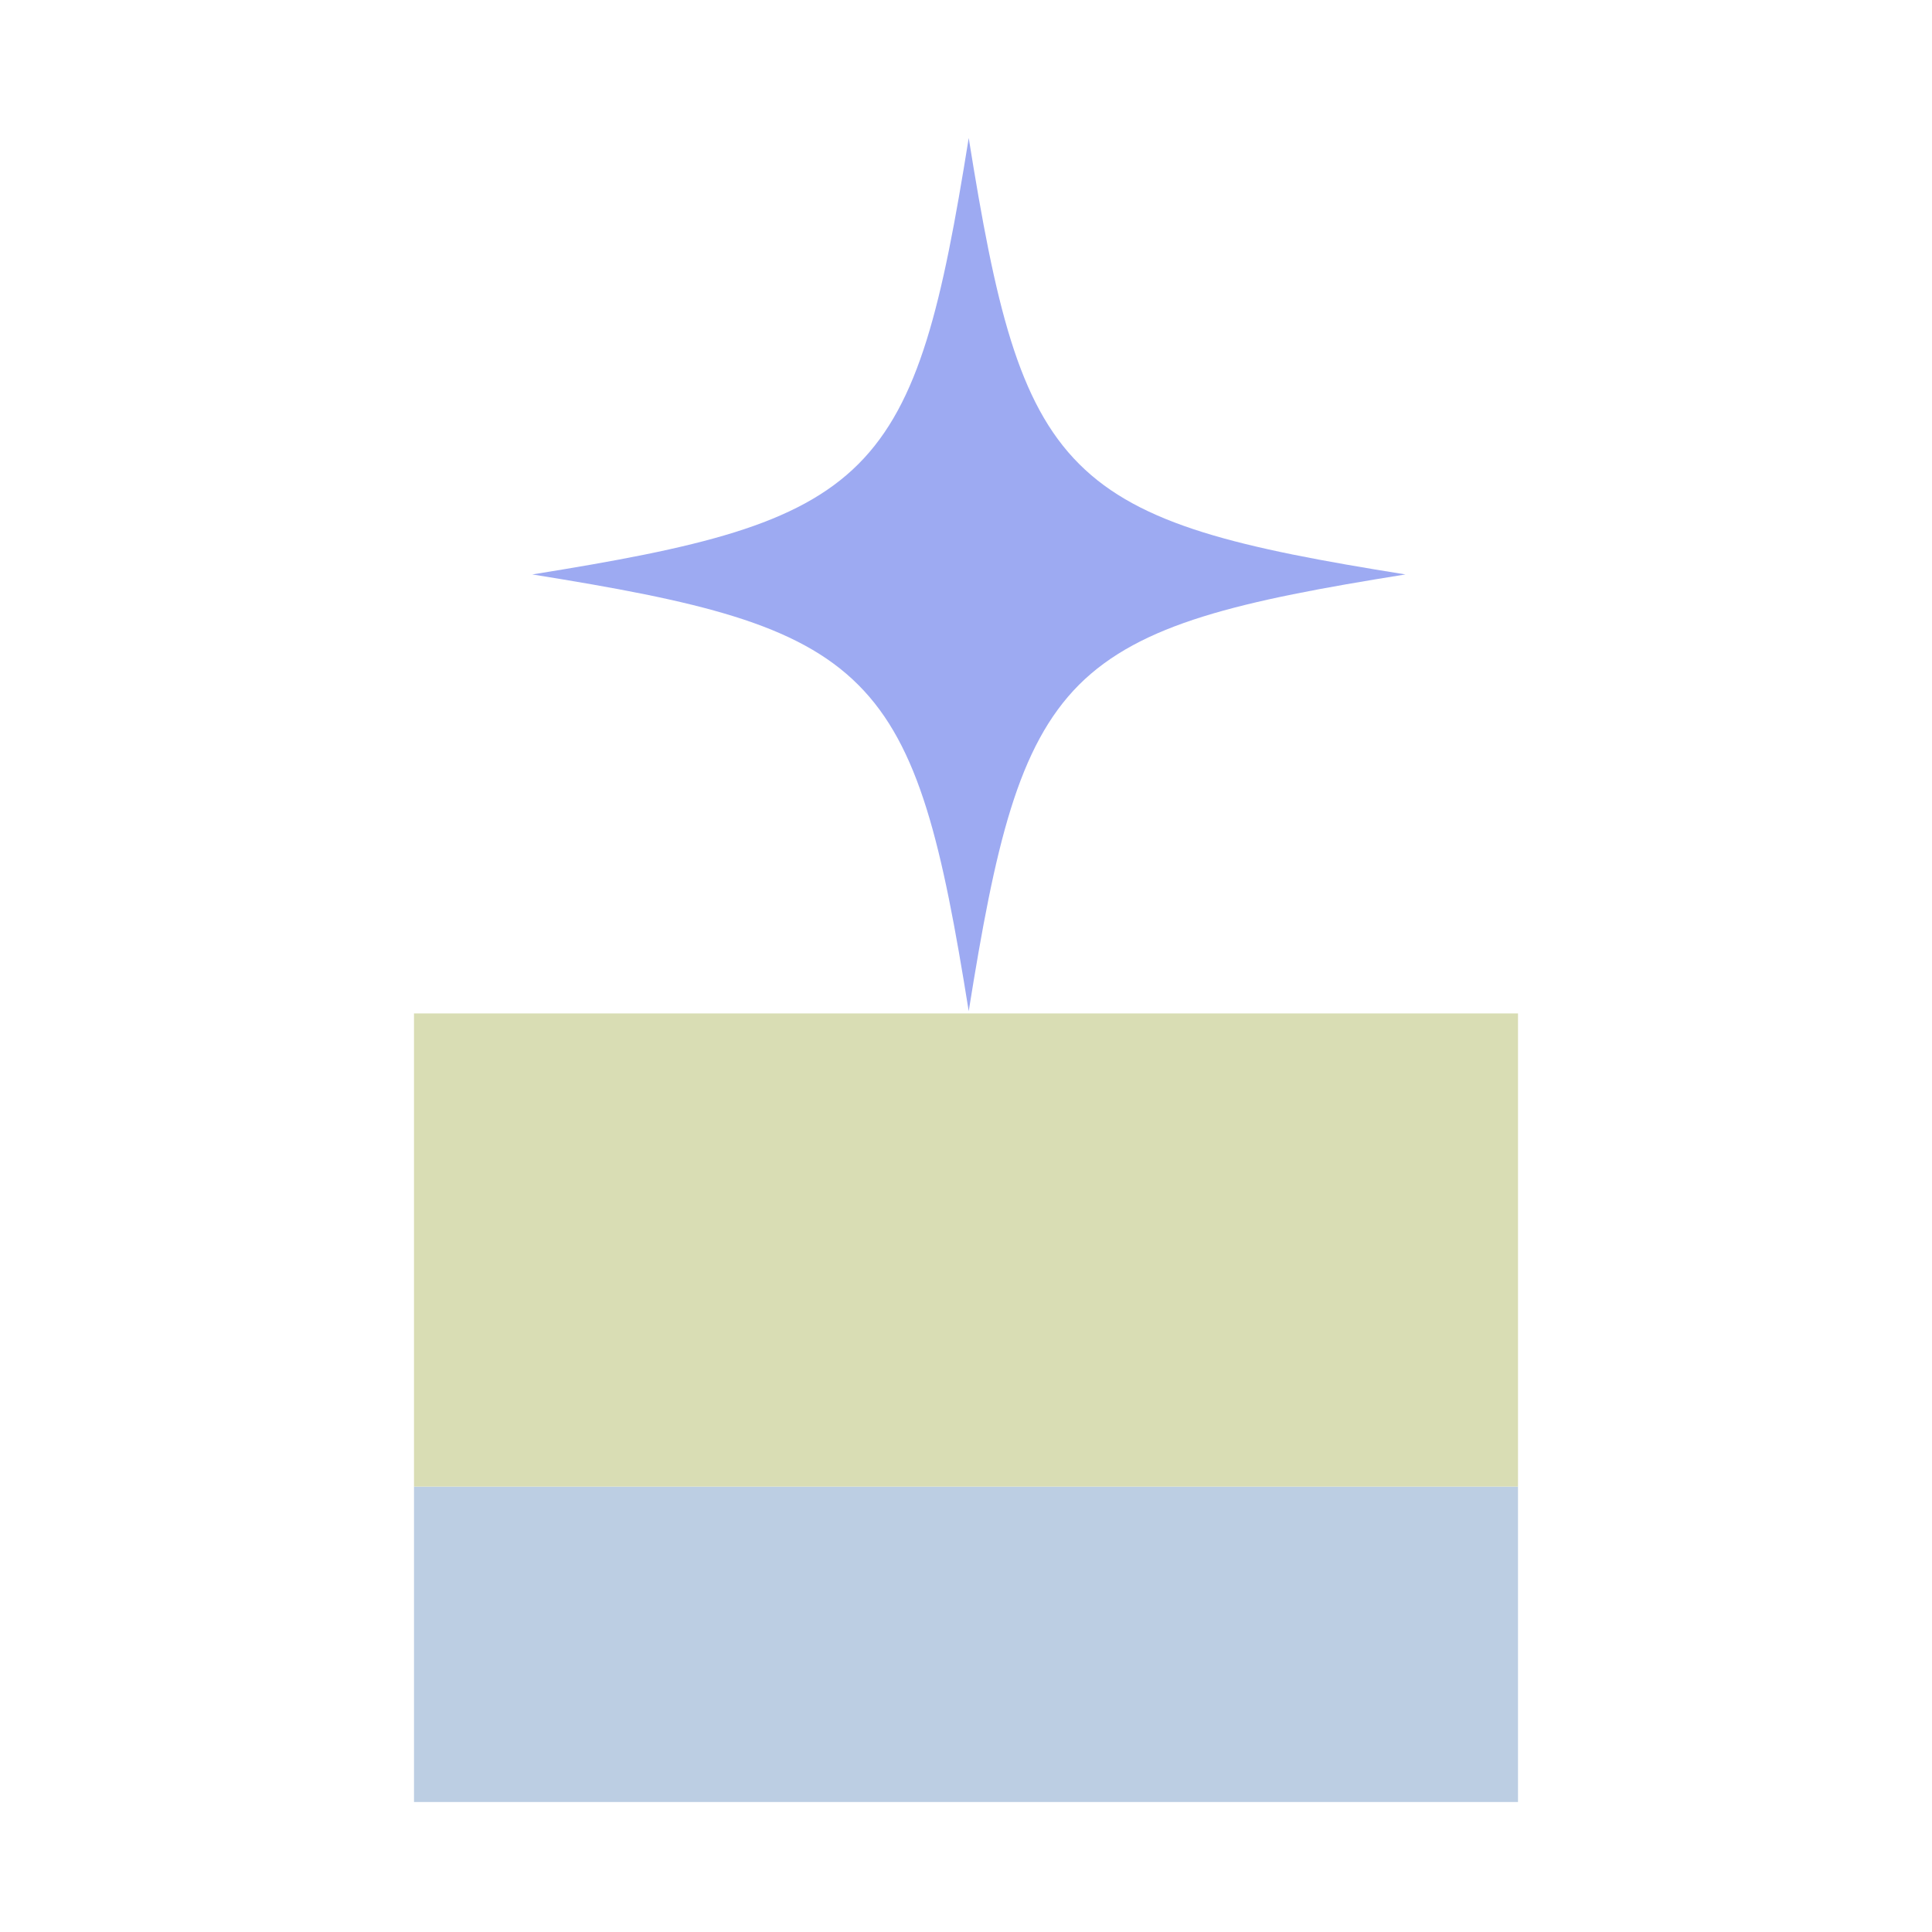
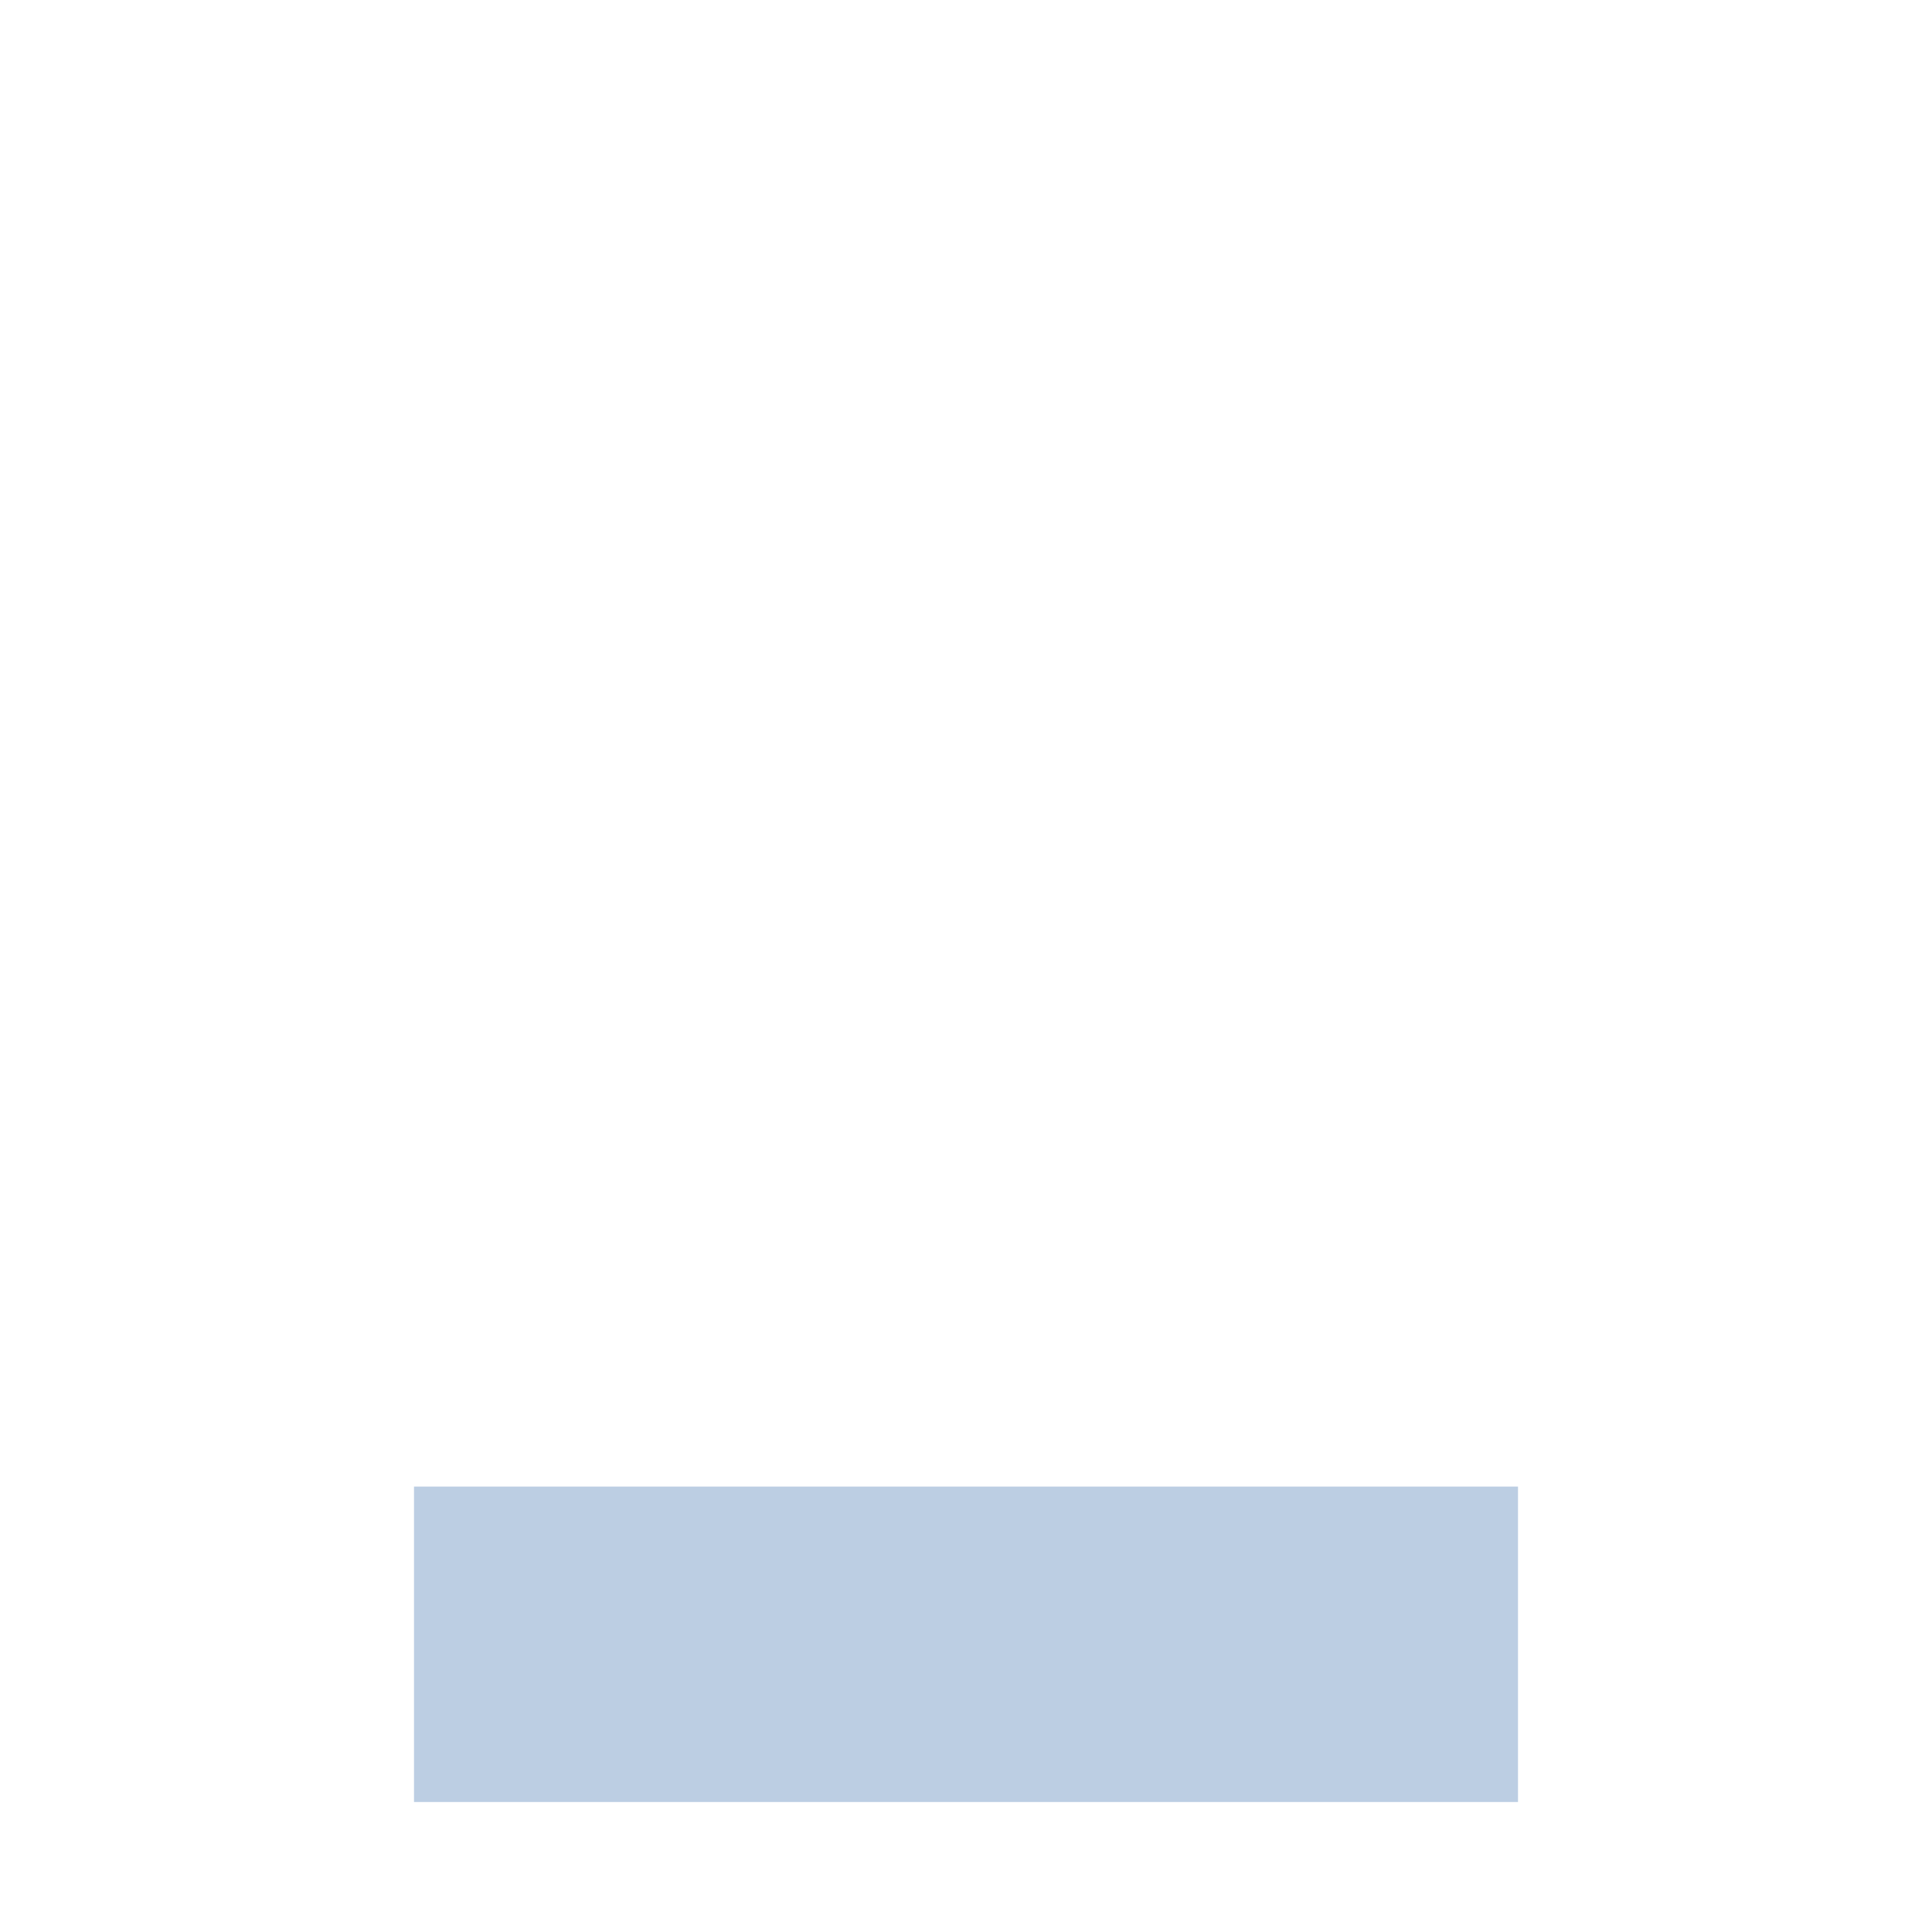
<svg xmlns="http://www.w3.org/2000/svg" width="49" height="49" viewBox="0 0 49 49" fill="none">
-   <path d="M24.569 3.5C23.894 7.711 23.326 10.214 21.77 11.77C20.214 13.326 17.711 13.894 13.5 14.569C17.711 15.244 20.214 15.811 21.77 17.372C23.326 18.928 23.894 21.431 24.569 25.645C25.244 21.431 25.811 18.928 27.367 17.367C28.928 15.811 31.431 15.244 35.645 14.569C31.431 13.894 28.928 13.326 27.372 11.77C25.811 10.214 25.244 7.711 24.569 3.5Z" fill="#9DAAF2" />
  <rect x="10.5" y="37.703" width="28" height="8" fill="#BCCEE3" />
-   <rect x="10.5" y="25.703" width="28" height="12" fill="#D9DDB4" />
</svg>